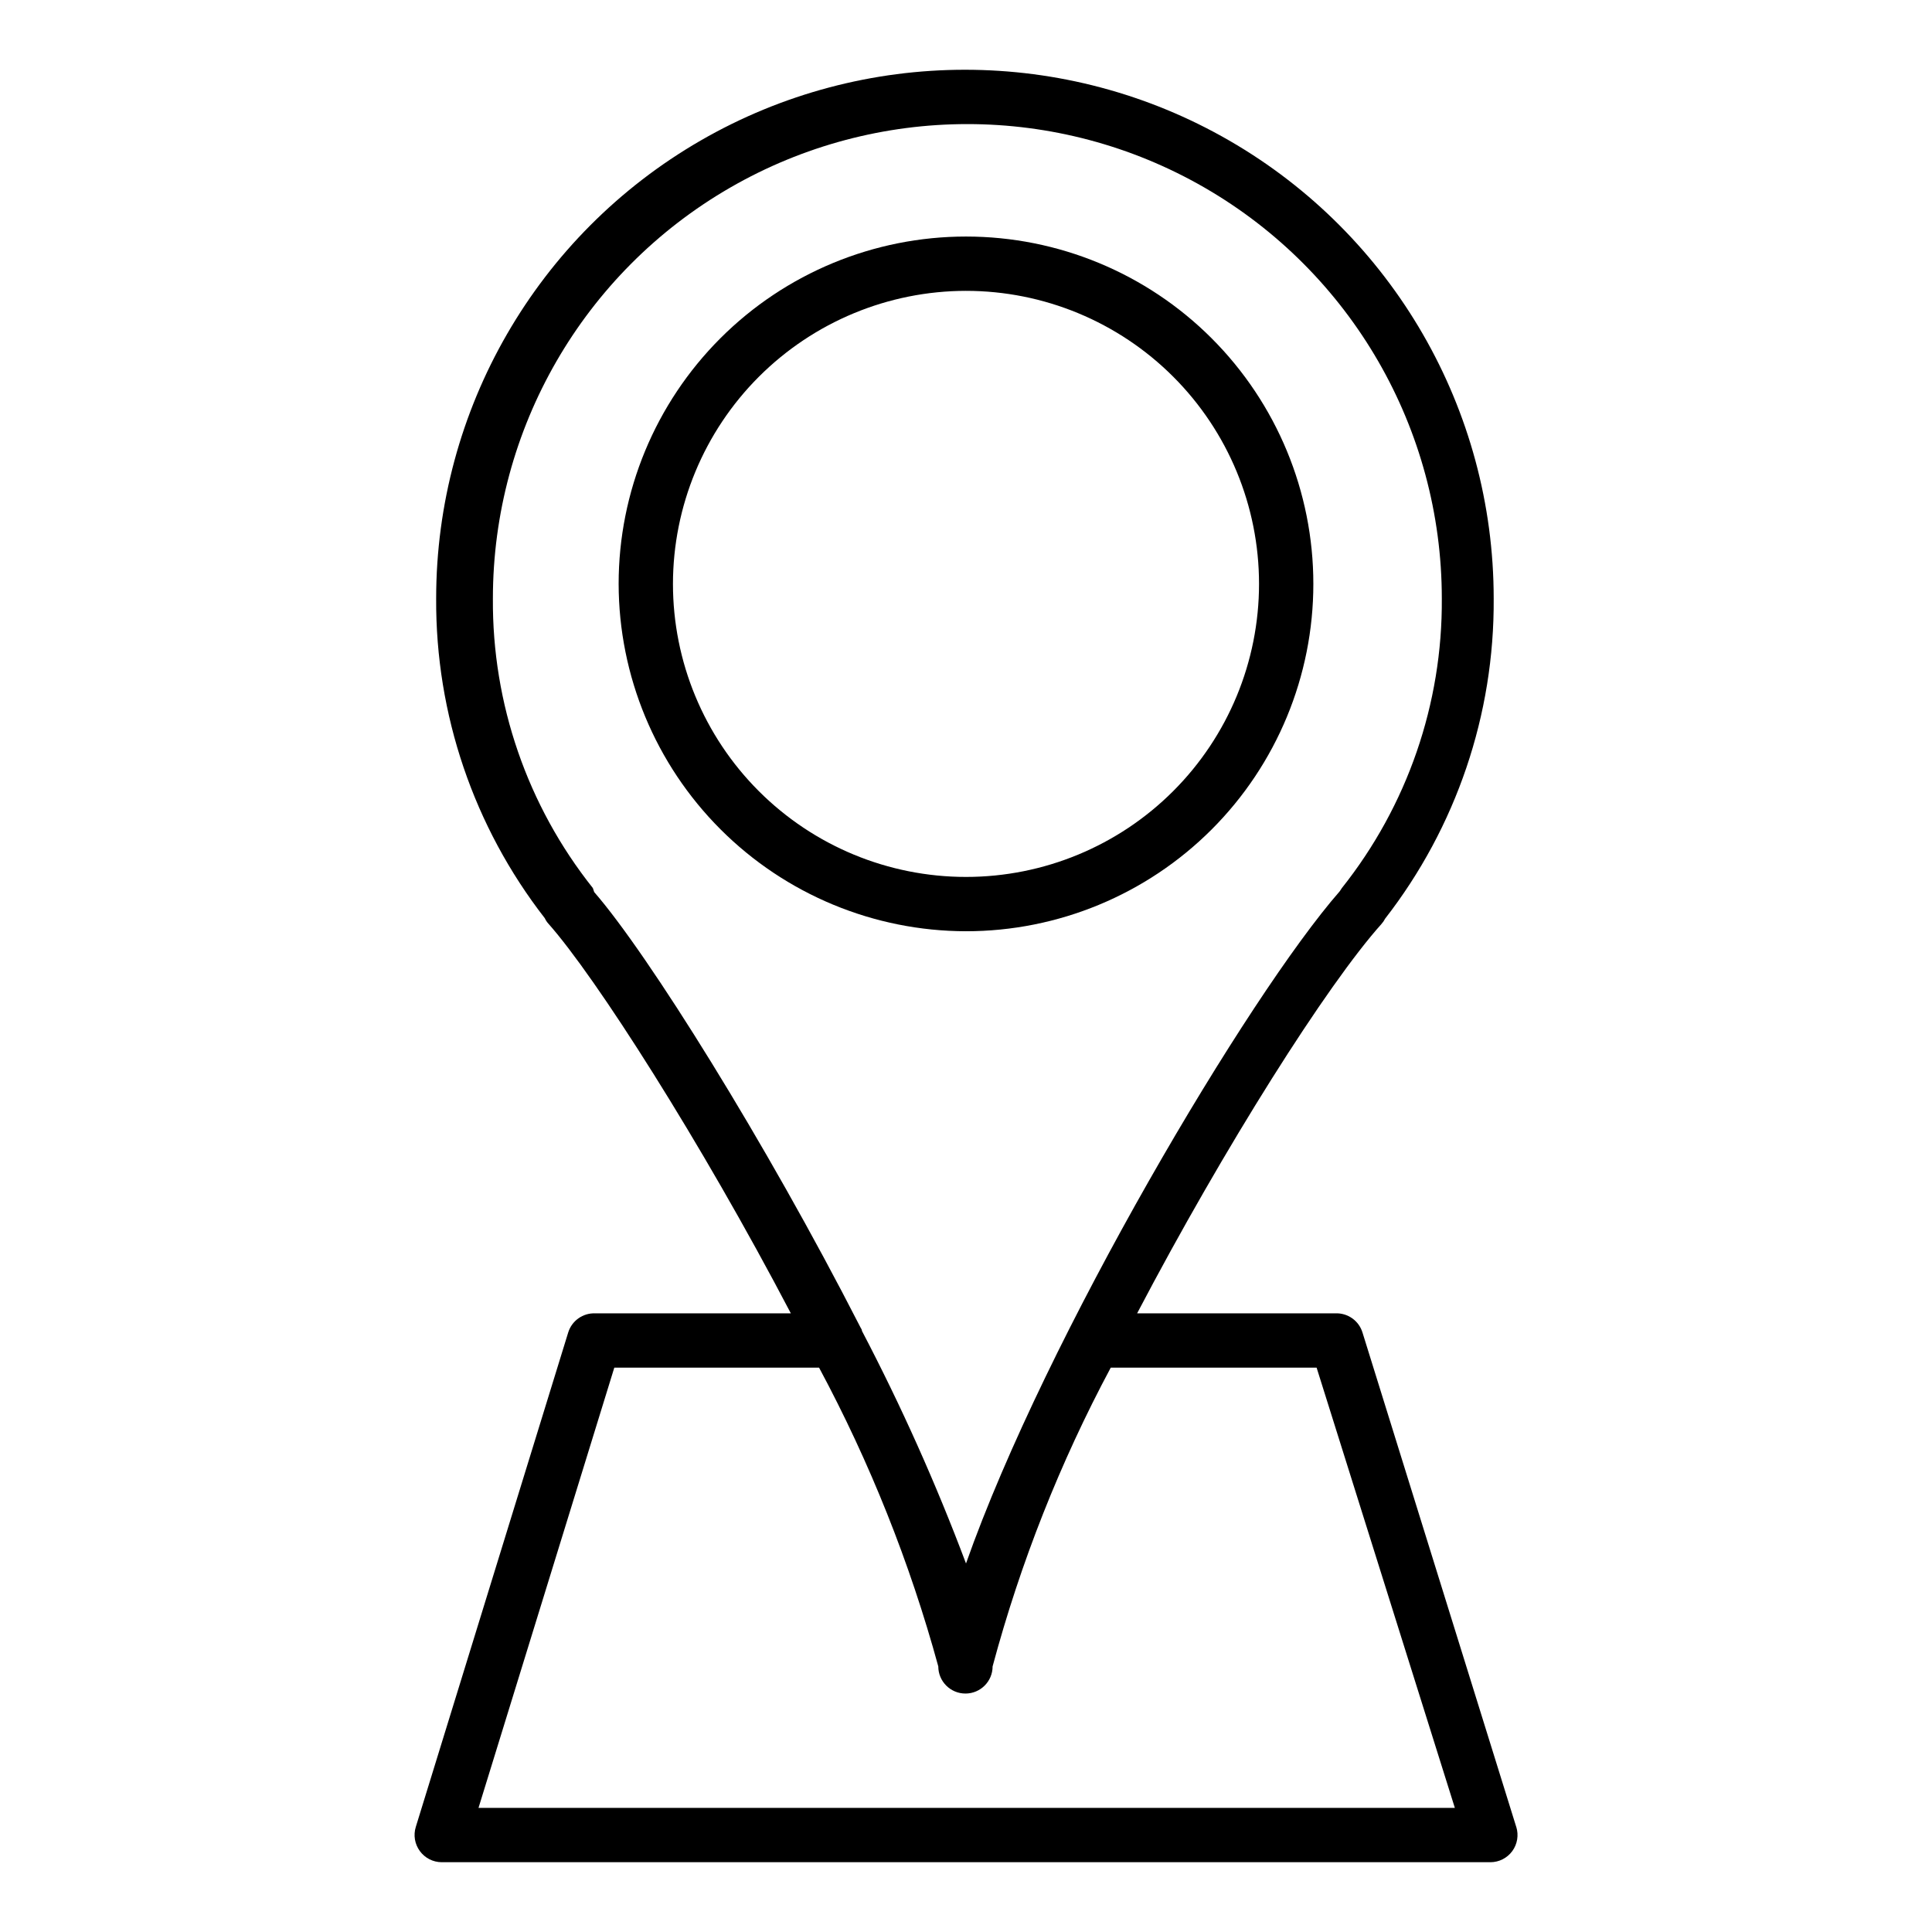
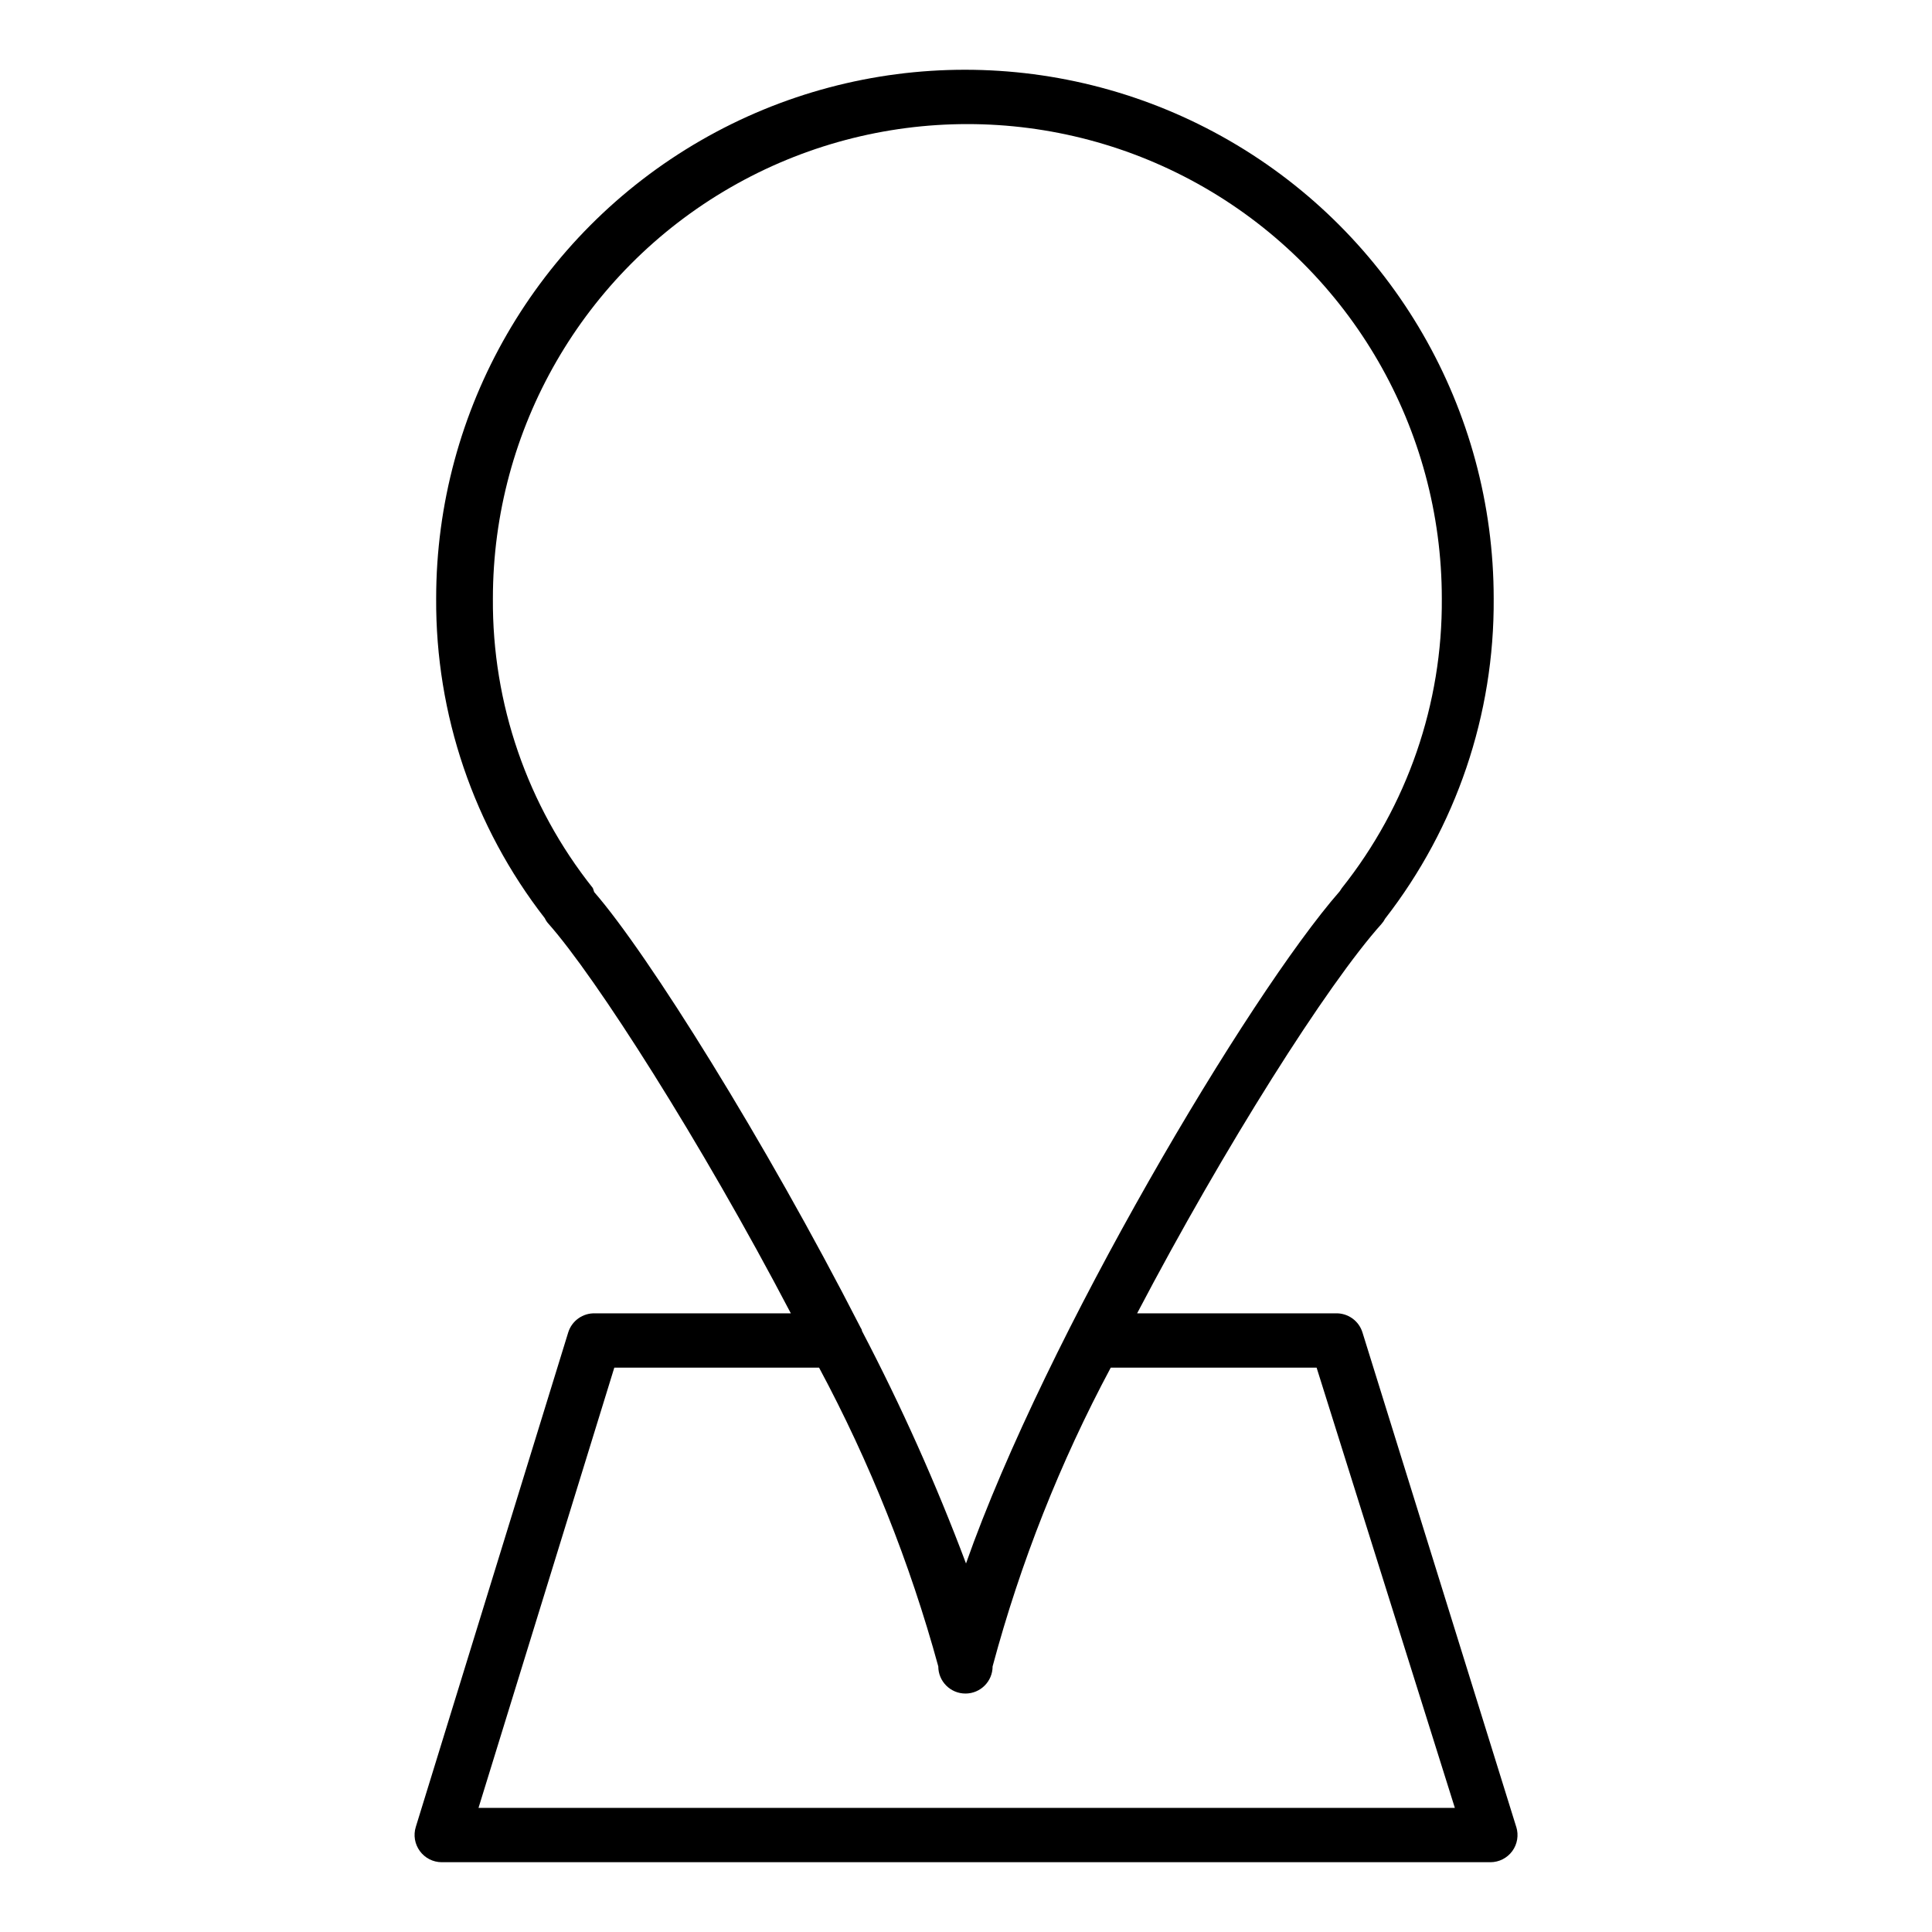
<svg xmlns="http://www.w3.org/2000/svg" fill="#000000" width="800px" height="800px" version="1.1" viewBox="144 144 512 512">
  <g>
-     <path d="m400 390.79c24.414 0 47.828-9.699 65.09-26.961 17.262-17.262 26.961-40.676 26.961-65.09s-9.699-47.828-26.961-65.094c-17.262-17.262-40.676-26.961-65.09-26.961s-47.828 9.699-65.094 26.961c-17.262 17.266-26.961 40.68-26.961 65.094 0.039 24.402 9.75 47.793 27.004 65.047 17.254 17.258 40.648 26.965 65.051 27.004zm0-169.71c20.594 0 40.348 8.184 54.91 22.746 14.566 14.562 22.746 34.316 22.746 54.914 0 20.594-8.18 40.348-22.746 54.91-14.562 14.566-34.316 22.746-54.91 22.746-20.598 0-40.352-8.18-54.914-22.746-14.562-14.562-22.746-34.316-22.746-54.91 0.02-20.594 8.207-40.332 22.766-54.895 14.562-14.559 34.301-22.746 54.895-22.766z" />
    <path d="m545.82 628.15-40.738-130.99c-0.949-3.144-3.91-5.25-7.195-5.109h-52.539c23.176-44.191 50.383-87.16 64.777-103.21h-0.004c0.375-0.41 0.691-0.871 0.934-1.367 18.855-24.25 28.996-54.141 28.789-84.855 0-50.066-26.707-96.328-70.062-121.36-43.359-25.031-96.777-25.031-140.13 0s-70.066 71.293-70.066 121.36c-0.172 30.664 9.969 60.5 28.789 84.711 0.254 0.555 0.594 1.066 1.008 1.512 12.453 14.035 40.305 57.578 64.199 103.21h-51.82c-3.281-0.141-6.246 1.965-7.195 5.109l-40.375 130.99c-0.68 2.184-0.281 4.562 1.078 6.406 1.344 1.84 3.481 2.934 5.758 2.949h277.96c2.289-0.008 4.434-1.102 5.785-2.949 1.348-1.848 1.738-4.227 1.055-6.406zm-244.71-248.81c-17.34-21.797-26.688-48.875-26.488-76.723 0-44.922 23.965-86.434 62.867-108.89 38.906-22.457 86.836-22.457 125.74 0 38.902 22.461 62.867 63.973 62.867 108.89 0.199 27.848-9.148 54.926-26.484 76.723l-0.574 0.863c-24.184 27.637-77.875 118.04-99.035 178.13-7.922-21.082-17.129-41.656-27.566-61.609 0-0.434-0.359-0.793-0.504-1.152-25.117-49.086-56.281-98.891-70.461-115.16zm-30.301 243.77 35.988-116.67h54.266c13.473 25.121 24.07 51.68 31.594 79.172 0 3.973 3.223 7.195 7.199 7.195 3.973 0 7.195-3.223 7.195-7.195 7.379-27.5 17.883-54.062 31.309-79.172h54.555l36.637 116.67z" />
  </g>
</svg>